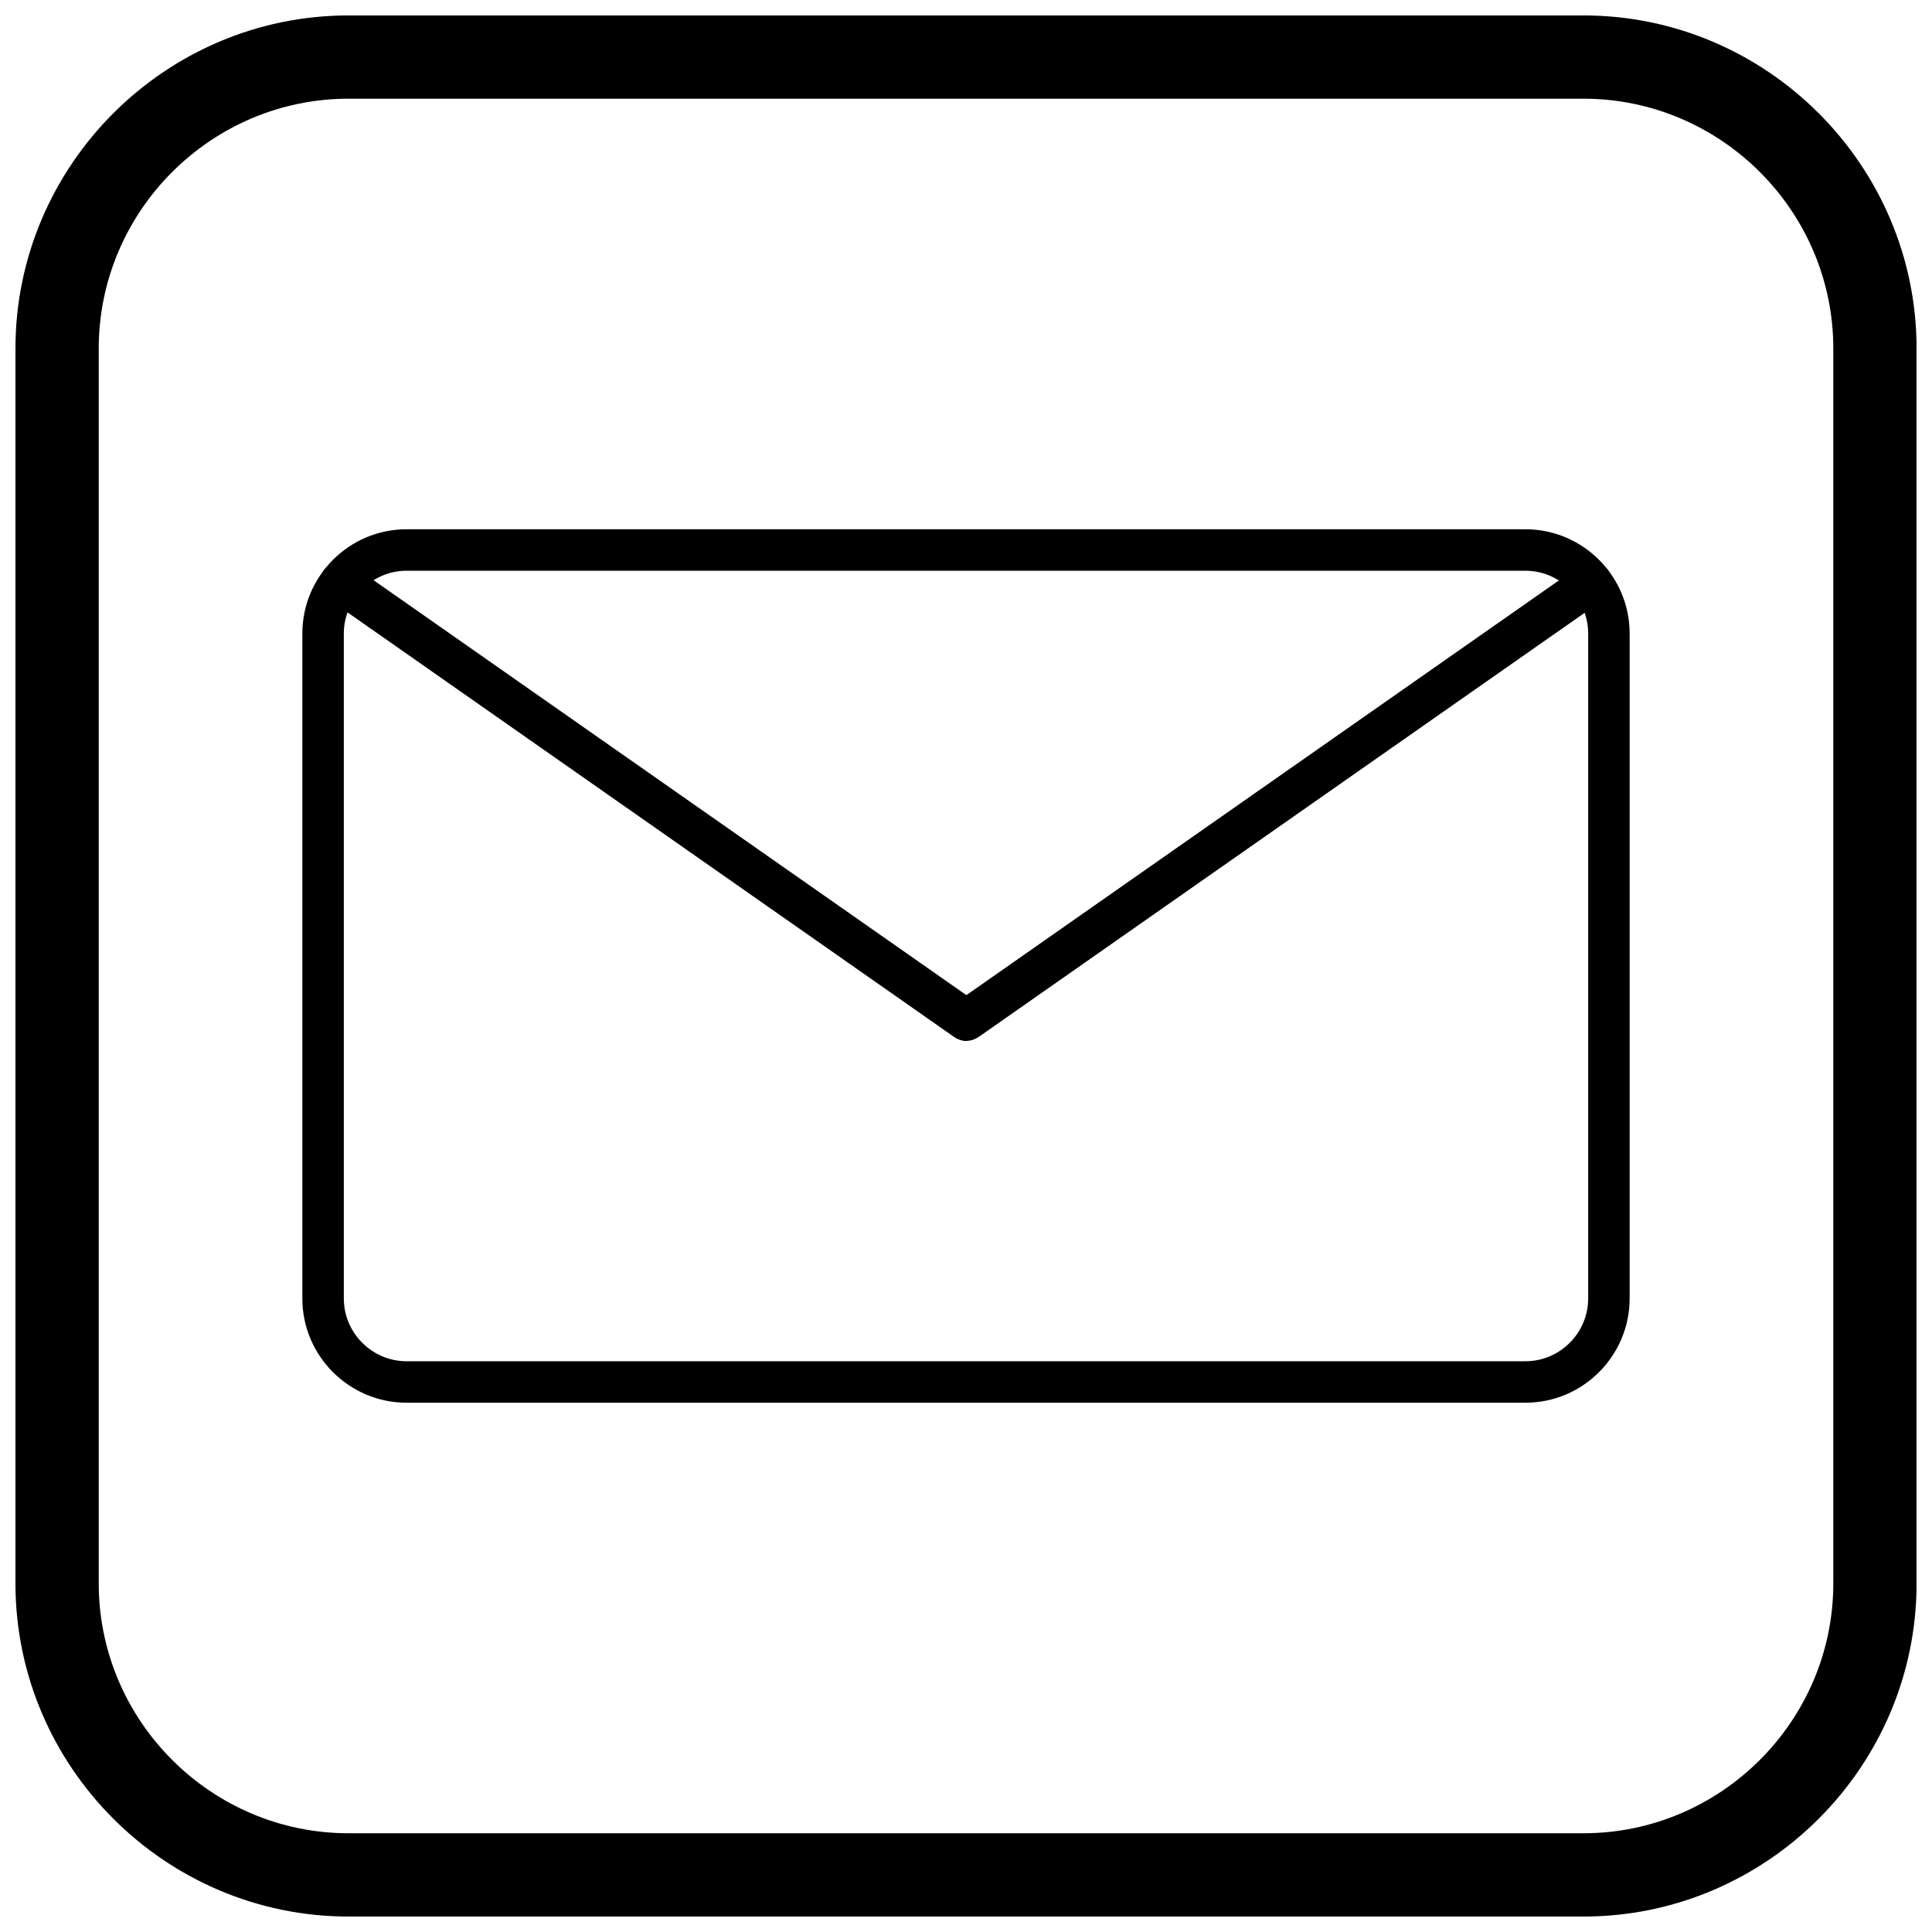
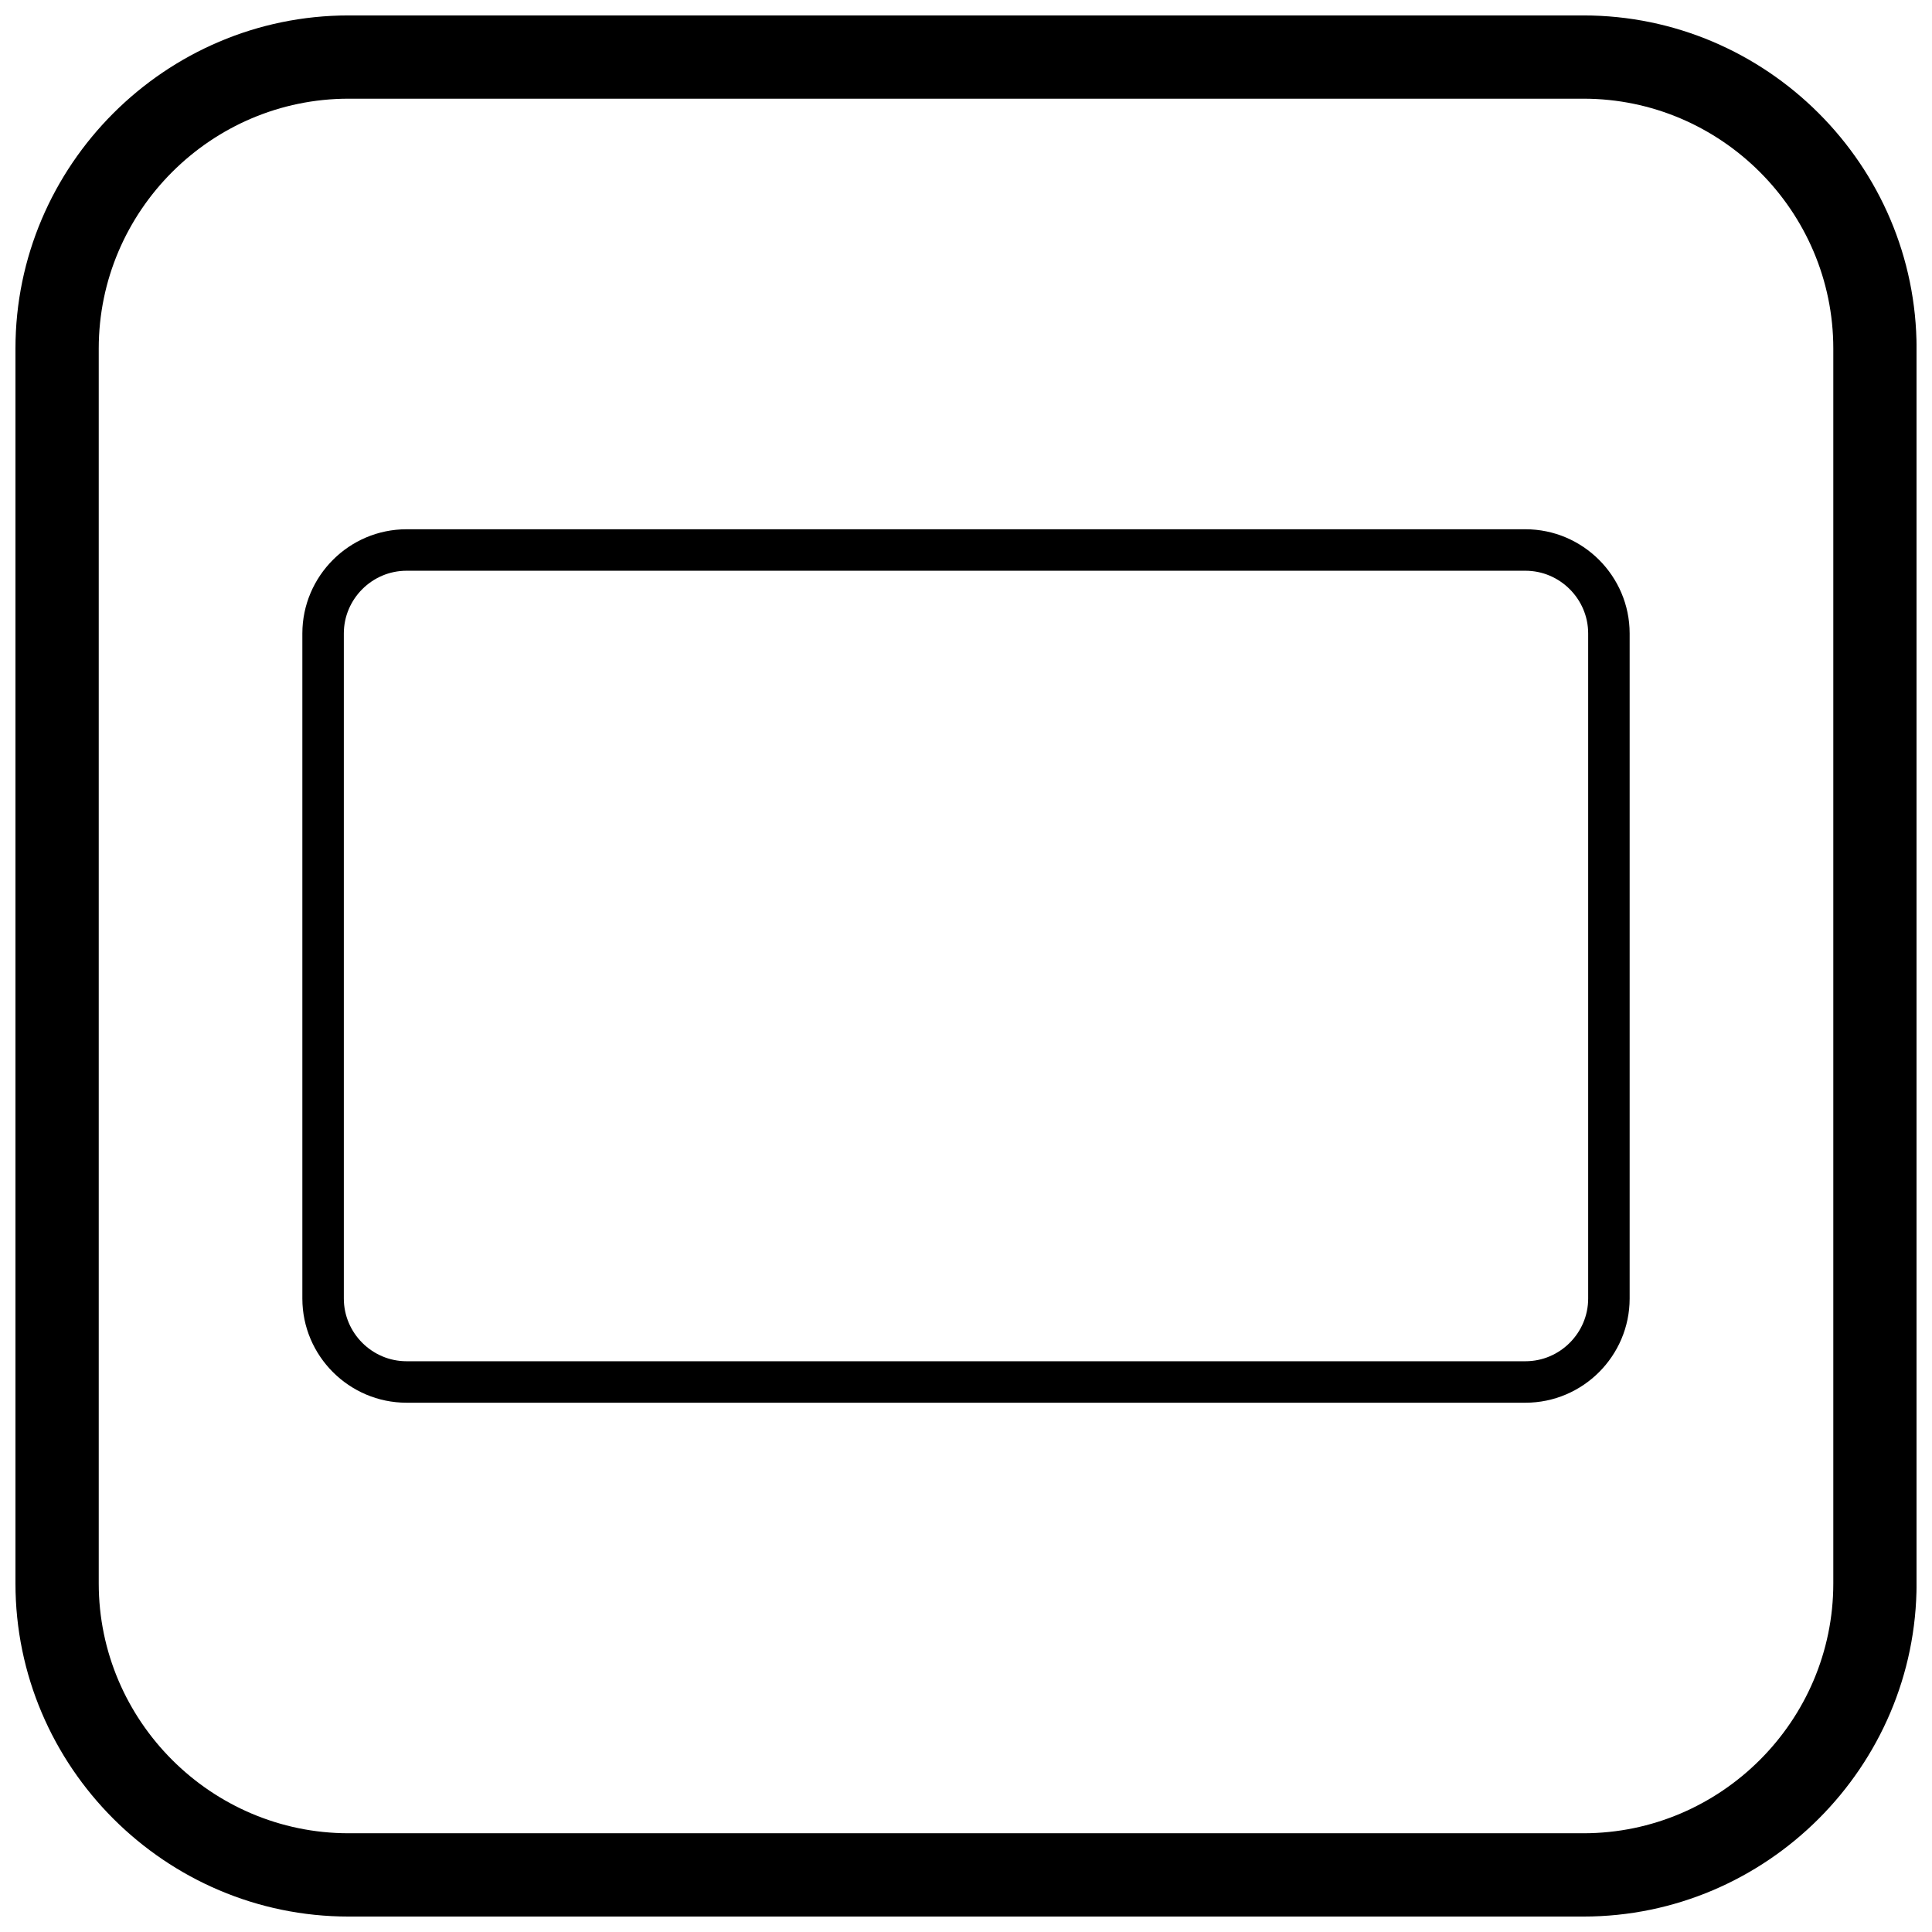
<svg xmlns="http://www.w3.org/2000/svg" width="800px" height="800px" version="1.1" viewBox="144 144 512 512">
  <defs>
    <clipPath id="a">
      <path d="m148.09 148.09h503.81v503.81h-503.81z" />
    </clipPath>
  </defs>
  <path d="m251.74 284.26h296.52c7.598 0 14.504 3.106 19.508 8.105 5 5.004 8.105 11.906 8.105 19.508v176.25c0 7.598-3.106 14.504-8.105 19.508-5.004 5-11.906 8.105-19.508 8.105h-296.52c-7.598 0-14.504-3.106-19.508-8.105-5.004-5-8.105-11.906-8.105-19.508v-176.25c0-7.598 3.106-14.504 8.105-19.508 5-5.004 11.906-8.105 19.508-8.105zm296.52 10.992h-296.52c-4.566 0-8.719 1.871-11.734 4.887s-4.887 7.168-4.887 11.734v176.25c0 4.566 1.871 8.719 4.887 11.734s7.168 4.887 11.734 4.887h296.52c4.566 0 8.719-1.871 11.734-4.887s4.887-7.168 4.887-11.734v-176.25c0-4.566-1.871-8.719-4.887-11.734s-7.168-4.887-11.734-4.887z" />
-   <path d="m396.87 418.82-0.117-0.082c-0.363-0.215-0.707-0.453-1.02-0.715l-164.6-115.21c-2.477-1.73-3.082-5.144-1.352-7.621 1.73-2.477 5.144-3.082 7.621-1.352l162.7 113.88 162.56-113.78c2.477-1.73 5.891-1.125 7.621 1.352 1.73 2.477 1.125 5.891-1.352 7.621l-165.35 115.73h-0.008c-0.027 0.023-0.059 0.043-0.09 0.062h-0.039l-0.02 0.012h-0.004l-0.004 0.004h-0.004l-0.004 0.004h-0.008l-0.125 0.086-0.012 0.008-0.004 0.004c-0.242 0.172-0.492 0.324-0.754 0.453l-0.109 0.055-0.09 0.039-0.027 0.012c-0.449 0.199-0.914 0.332-1.387 0.402h-0.004c-0.363 0.062-0.738 0.086-1.117 0.078-0.414-0.012-0.801-0.094-1.176-0.219-0.246-0.07-0.488-0.156-0.723-0.258l-0.027-0.012-0.09-0.039-0.109-0.055c-0.281-0.141-0.551-0.301-0.809-0.492h0.023l-0.098-0.059 0.074 0.059z" />
  <g clip-path="url(#a)">
    <path d="m236.37 148.09h327.27c48.551 0 88.273 39.723 88.273 88.273v327.27c0 48.551-39.723 88.273-88.273 88.273h-327.27c-48.551 0-88.273-39.723-88.273-88.273v-327.27c0-48.551 39.723-88.273 88.273-88.273zm0 22.066h327.27c36.414 0 66.203 29.793 66.203 66.203v327.27c0 36.414-29.793 66.203-66.203 66.203h-327.27c-36.414 0-66.203-29.793-66.203-66.203v-327.27c0-36.414 29.793-66.203 66.203-66.203z" fill-rule="evenodd" />
  </g>
</svg>